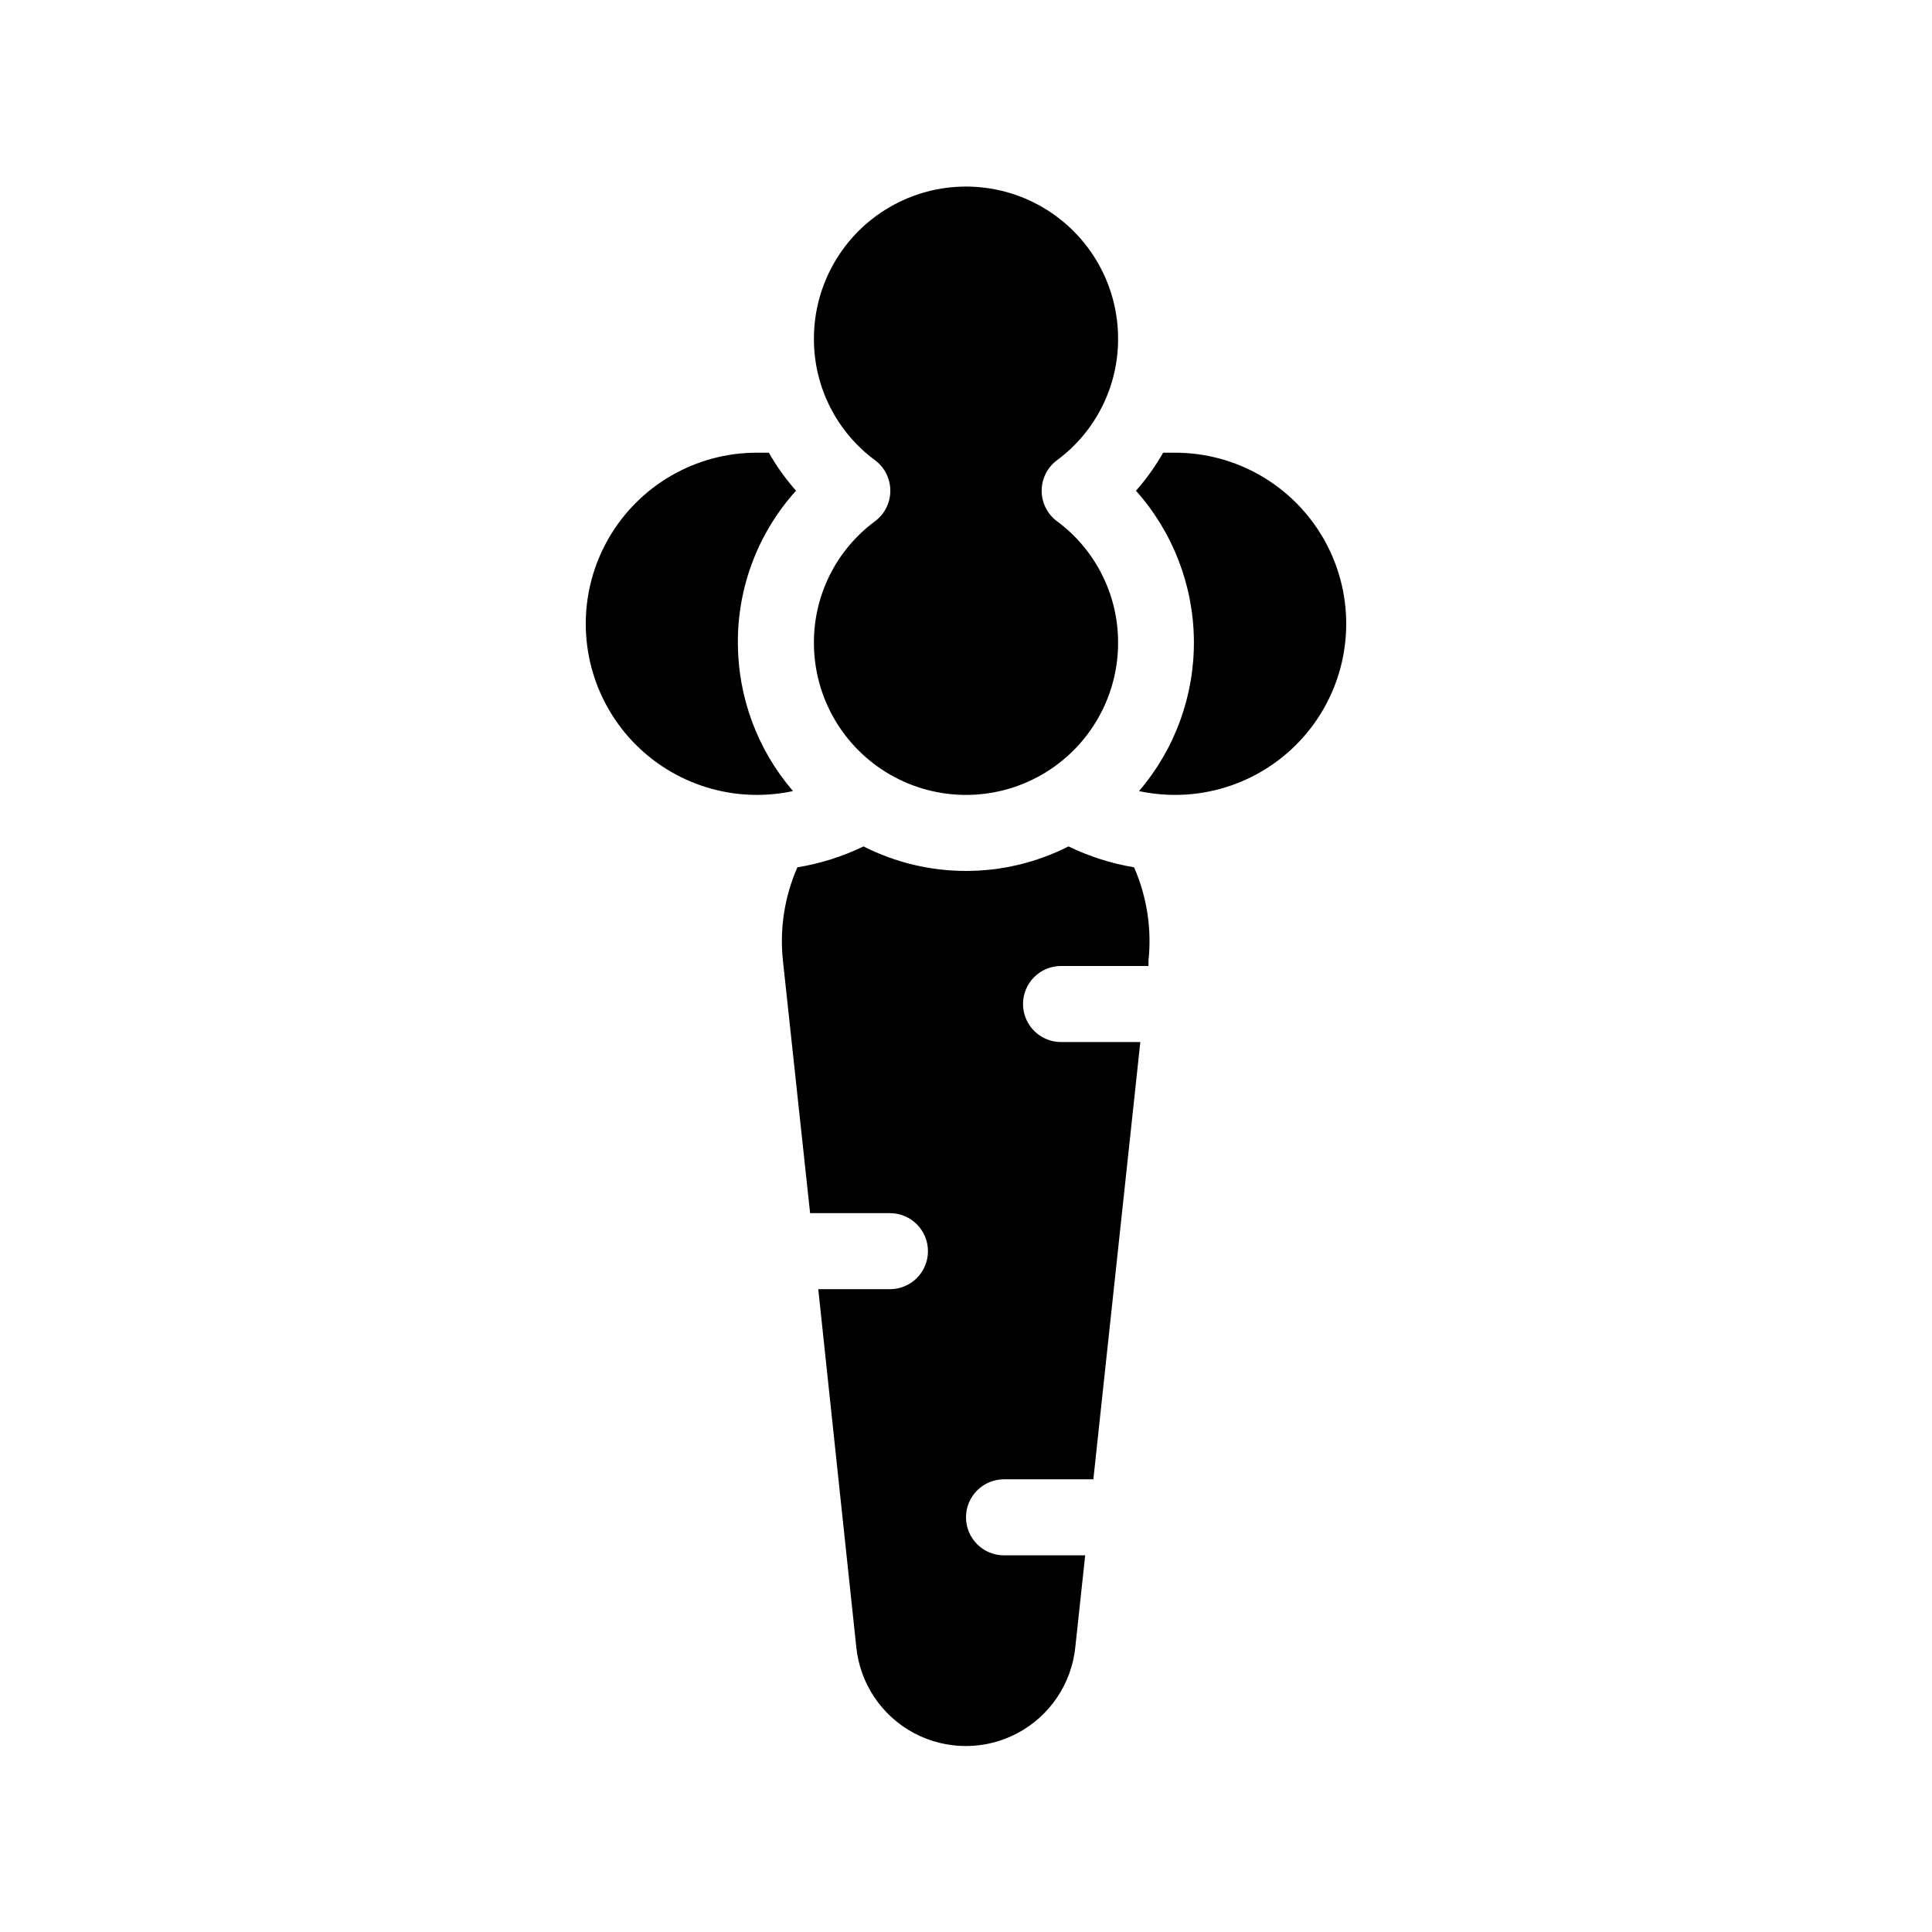
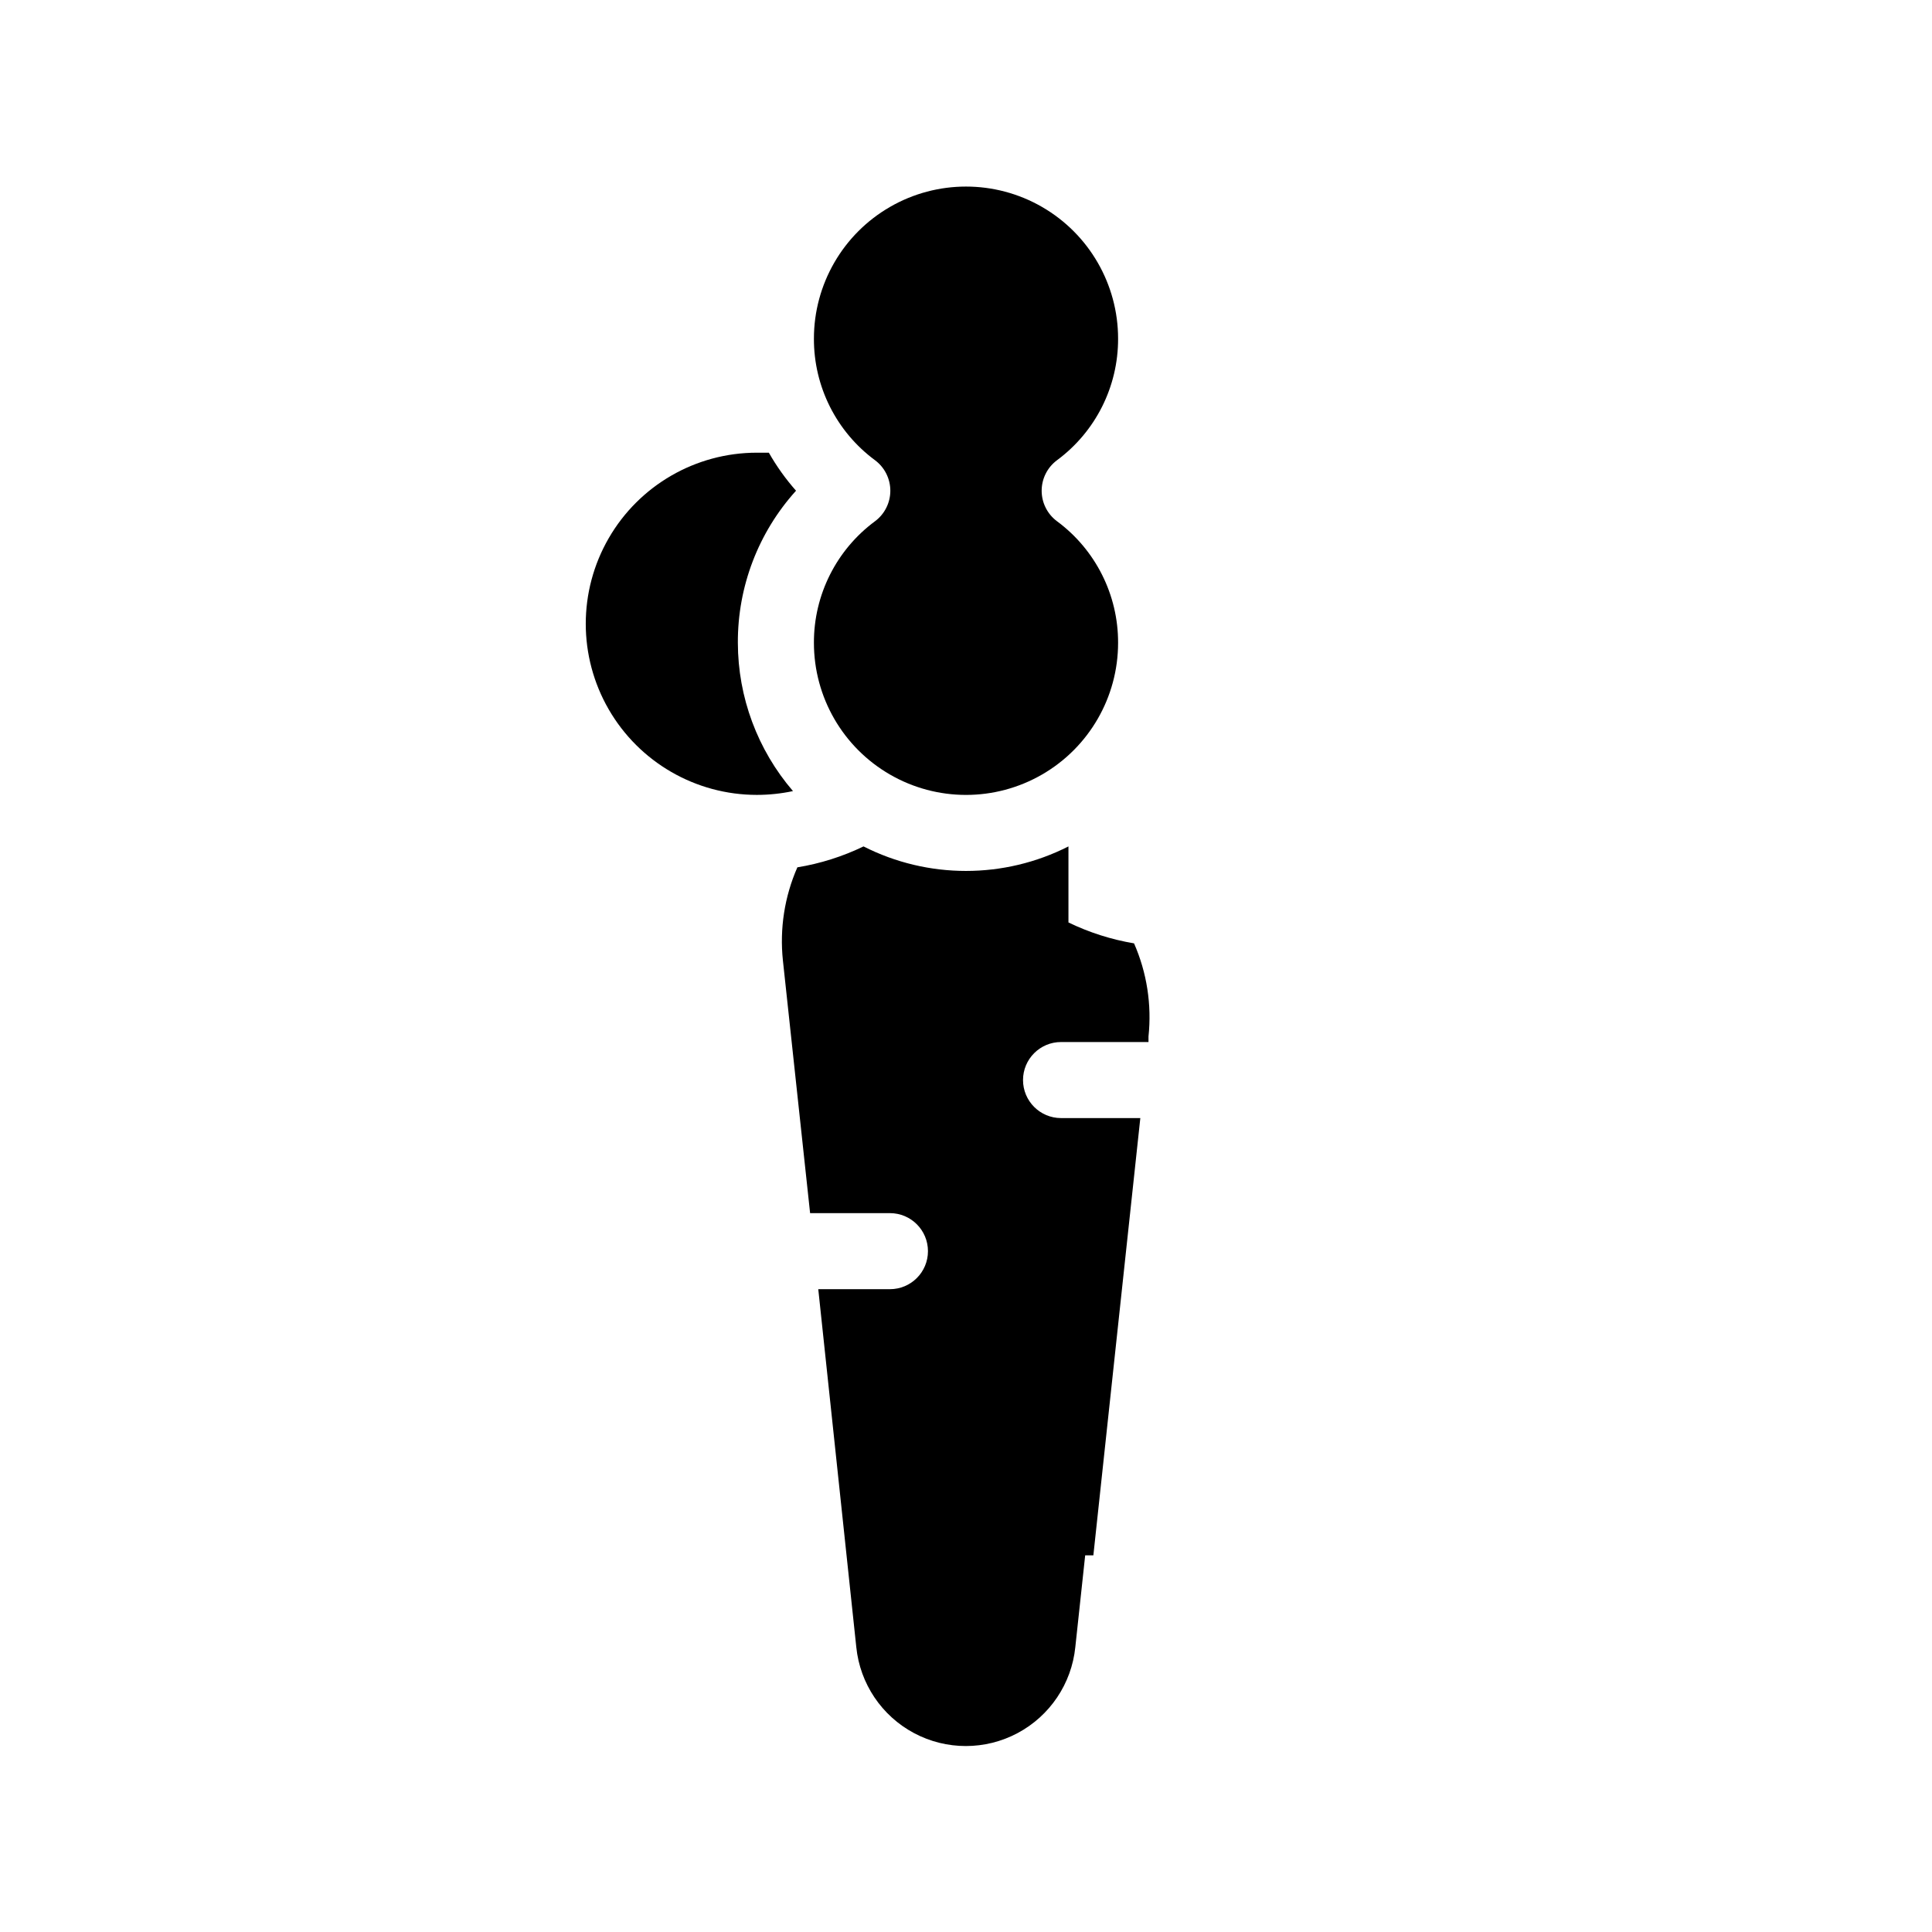
<svg xmlns="http://www.w3.org/2000/svg" fill="#000000" width="800px" height="800px" version="1.1" viewBox="144 144 512 512">
  <g>
-     <path d="m427.15 368.31c-17.066 8.664-37.242 8.664-54.309 0-5.547 2.68-11.453 4.547-17.531 5.543-3.406 7.754-4.723 16.266-3.832 24.688l7.207 66.953h21.16c5.562 0 10.074 4.512 10.074 10.078 0 5.566-4.512 10.074-10.074 10.074h-18.996l10.078 94.867c0.988 9.668 6.723 18.207 15.301 22.777 8.574 4.57 18.863 4.57 27.438 0 8.574-4.57 14.312-13.109 15.301-22.777l2.617-24.332h-21.512c-5.562 0-10.074-4.512-10.074-10.078 0-5.562 4.512-10.074 10.074-10.074h23.68l12.445-115.88h-21.012c-5.562 0-10.074-4.512-10.074-10.078 0-5.562 4.512-10.074 10.074-10.074h23.176v-1.461c0.895-8.422-0.426-16.934-3.828-24.688-6.027-1.012-11.883-2.879-17.383-5.543z" />
-     <path d="m455.42 263.97h-3.176c-2.047 3.598-4.461 6.977-7.203 10.078 9.75 10.922 15.207 25.008 15.355 39.648 0.145 14.641-5.023 28.836-14.551 39.953 3.148 0.668 6.356 1.004 9.574 1.008 16.199 0 31.168-8.645 39.27-22.672 8.098-14.027 8.098-31.312 0-45.344-8.102-14.027-23.07-22.672-39.27-22.672z" />
+     <path d="m427.15 368.31c-17.066 8.664-37.242 8.664-54.309 0-5.547 2.68-11.453 4.547-17.531 5.543-3.406 7.754-4.723 16.266-3.832 24.688l7.207 66.953h21.16c5.562 0 10.074 4.512 10.074 10.078 0 5.566-4.512 10.074-10.074 10.074h-18.996l10.078 94.867c0.988 9.668 6.723 18.207 15.301 22.777 8.574 4.57 18.863 4.57 27.438 0 8.574-4.57 14.312-13.109 15.301-22.777l2.617-24.332h-21.512h23.68l12.445-115.88h-21.012c-5.562 0-10.074-4.512-10.074-10.078 0-5.562 4.512-10.074 10.074-10.074h23.176v-1.461c0.895-8.422-0.426-16.934-3.828-24.688-6.027-1.012-11.883-2.879-17.383-5.543z" />
    <path d="m339.54 314.35c-0.066-14.887 5.43-29.262 15.414-40.305-2.742-3.102-5.156-6.481-7.203-10.078h-3.176c-16.199 0-31.168 8.645-39.266 22.672-8.102 14.031-8.102 31.316 0 45.344 8.098 14.027 23.066 22.672 39.266 22.672 3.219-0.004 6.426-0.34 9.574-1.008-9.402-10.938-14.586-24.875-14.609-39.297z" />
    <path d="m375.92 282.11c-10.238 7.551-16.266 19.527-16.223 32.246 0 14.398 7.68 27.703 20.152 34.902 12.469 7.203 27.832 7.203 40.305 0 12.469-7.199 20.152-20.504 20.152-34.902 0.039-12.719-5.988-24.695-16.223-32.246-2.539-1.902-4.031-4.887-4.031-8.059s1.492-6.16 4.031-8.062c10.234-7.547 16.262-19.523 16.223-32.242 0-14.398-7.684-27.707-20.152-34.906-12.473-7.199-27.836-7.199-40.305 0-12.473 7.199-20.152 20.508-20.152 34.906-0.043 12.719 5.984 24.695 16.223 32.242 2.535 1.902 4.027 4.891 4.027 8.062s-1.492 6.156-4.027 8.059z" />
  </g>
</svg>